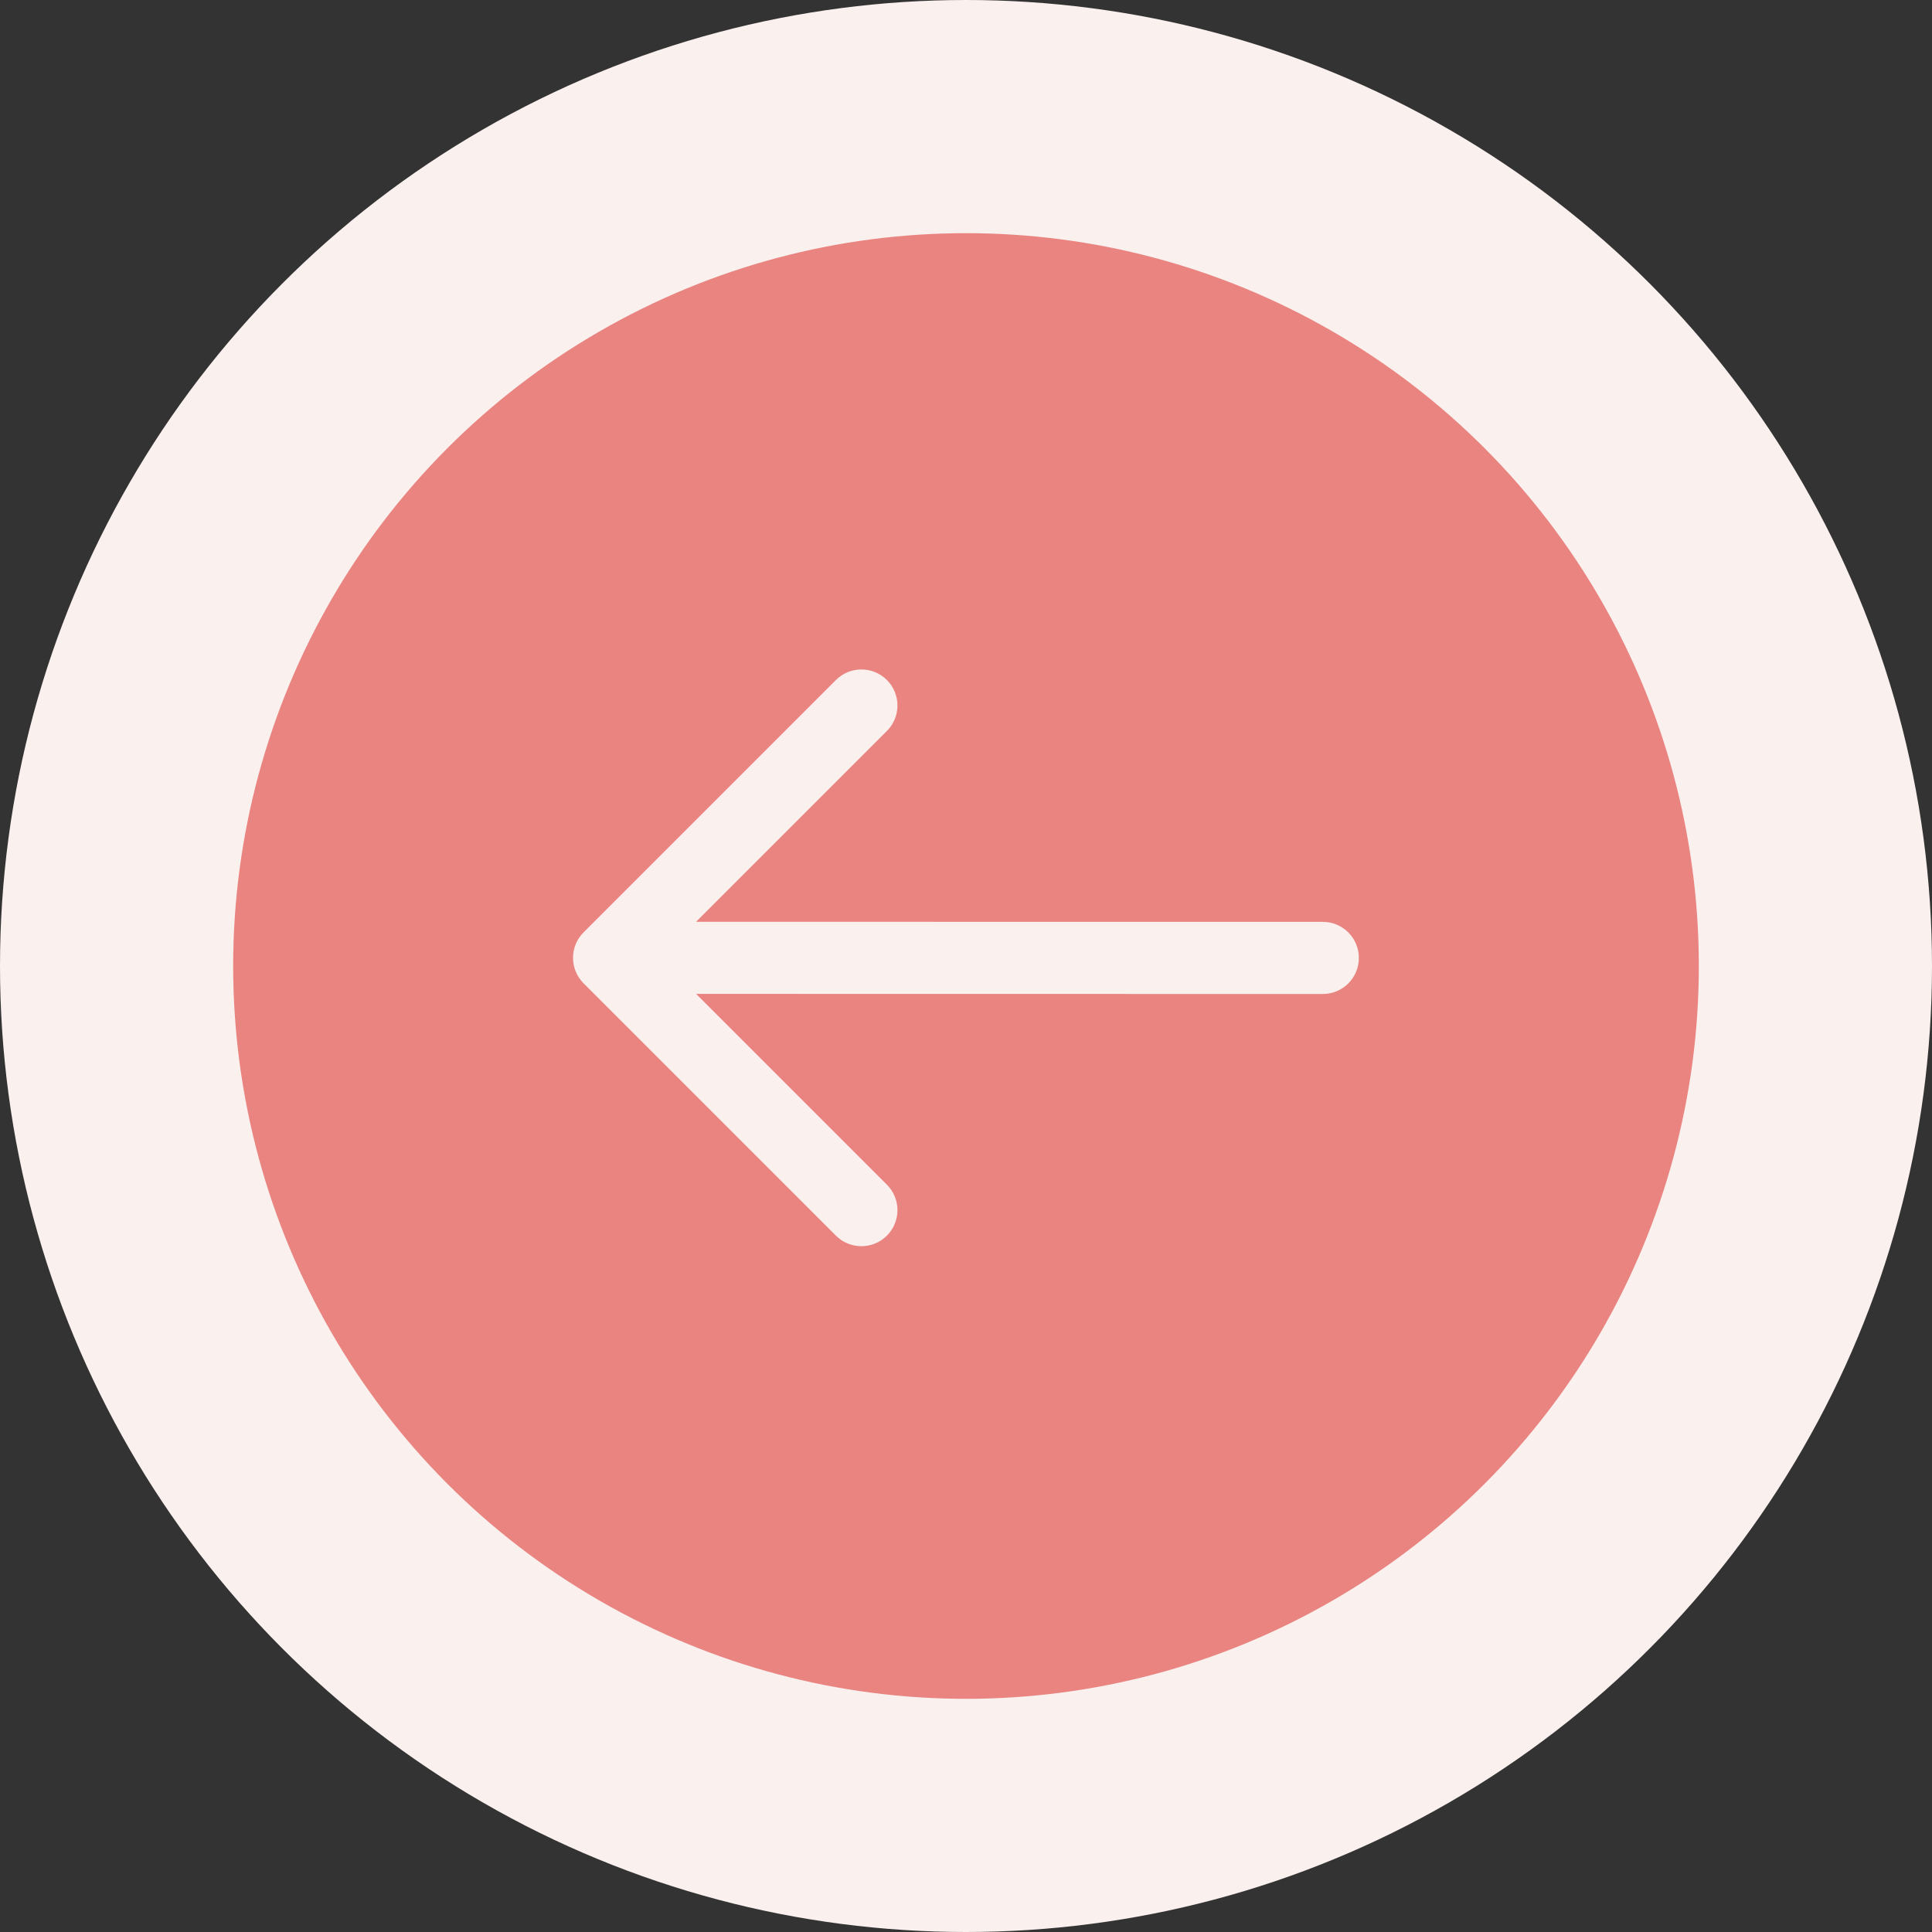
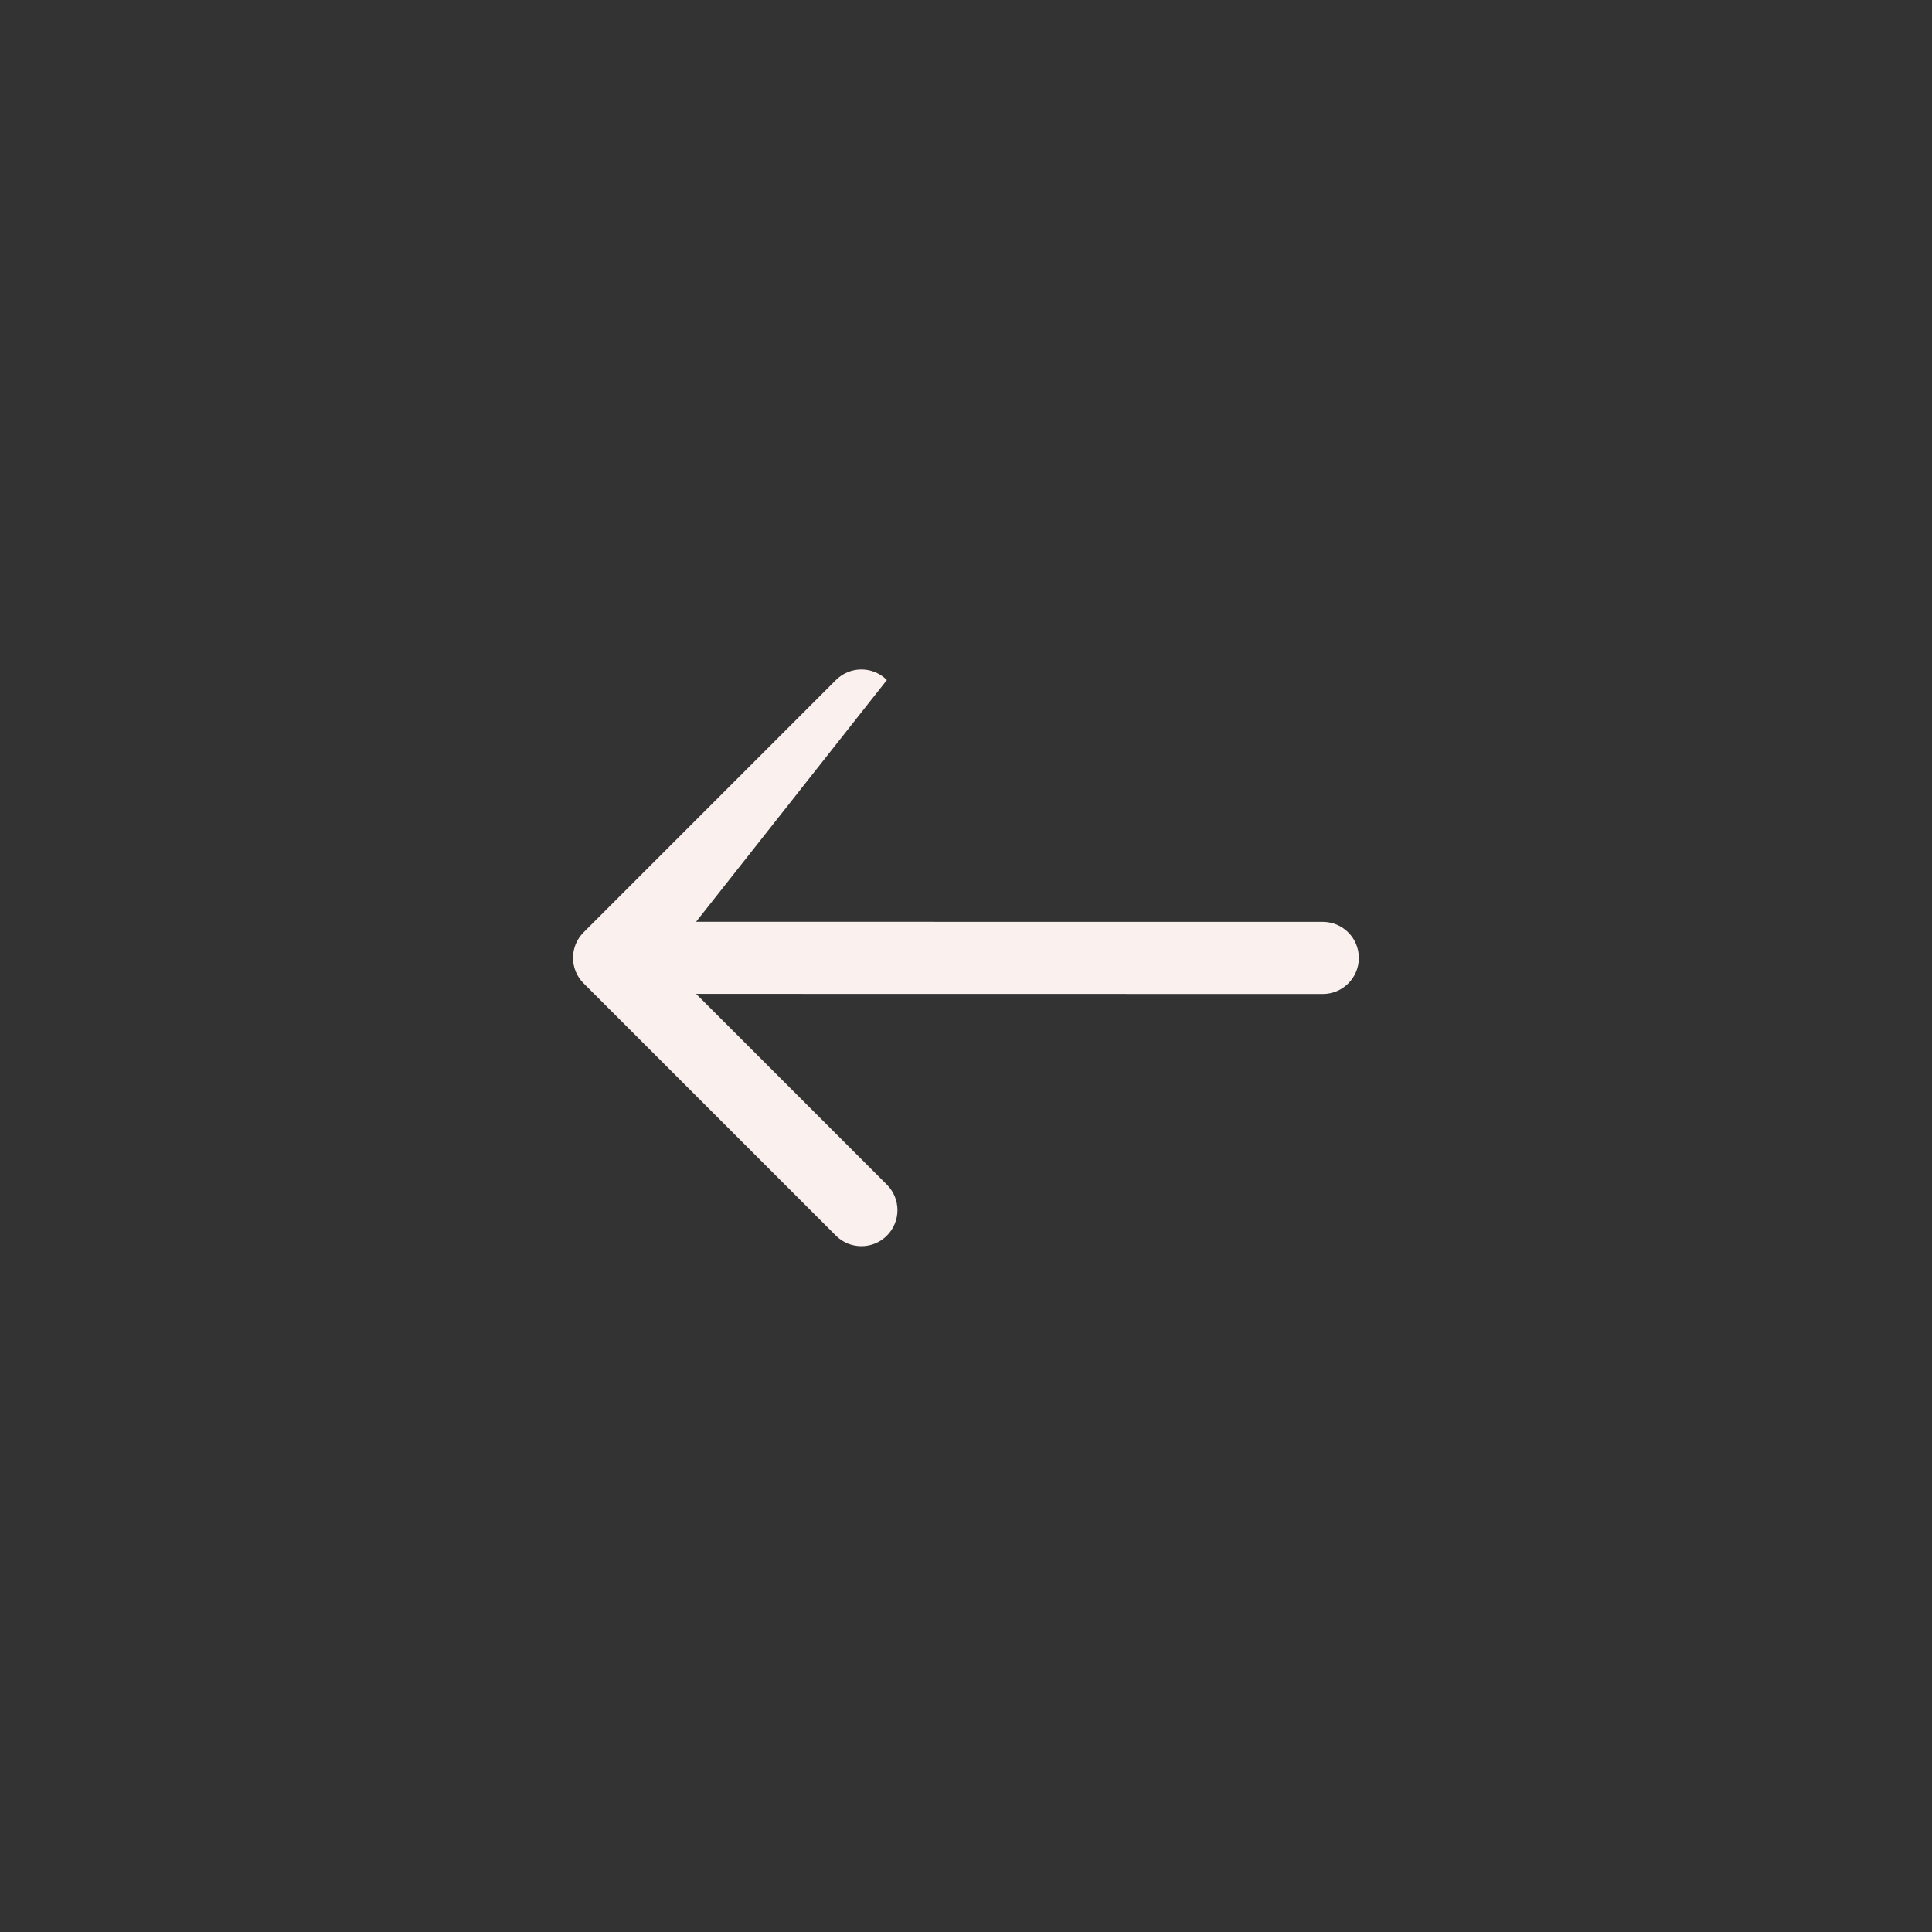
<svg xmlns="http://www.w3.org/2000/svg" width="58" height="58" viewBox="0 0 58 58" fill="none">
  <rect x="0" y="0" width="58" height="58" fill="#333333" stroke="none" />
-   <circle cx="29" cy="29" r="29" fill="#FAF0EE" />
-   <circle cx="29" cy="29" r="22" fill="#E98480" />
-   <path fill-rule="evenodd" clip-rule="evenodd" d="M26.625 37.095C26.203 37.517 25.517 37.517 25.095 37.095L17.52 29.52C17.097 29.097 17.097 28.412 17.52 27.99L25.095 20.415C25.517 19.992 26.203 19.992 26.625 20.415C27.048 20.837 27.048 21.523 26.625 21.945L20.897 27.673L39.712 27.675C40.31 27.675 40.794 28.16 40.794 28.758C40.794 29.355 40.31 29.84 39.712 29.84L20.898 29.837L26.625 35.564C27.048 35.987 27.048 36.672 26.625 37.095Z" fill="#FAF0EE" />
+   <path fill-rule="evenodd" clip-rule="evenodd" d="M26.625 37.095C26.203 37.517 25.517 37.517 25.095 37.095L17.52 29.52C17.097 29.097 17.097 28.412 17.52 27.99L25.095 20.415C25.517 19.992 26.203 19.992 26.625 20.415L20.897 27.673L39.712 27.675C40.31 27.675 40.794 28.16 40.794 28.758C40.794 29.355 40.31 29.84 39.712 29.84L20.898 29.837L26.625 35.564C27.048 35.987 27.048 36.672 26.625 37.095Z" fill="#FAF0EE" />
</svg>